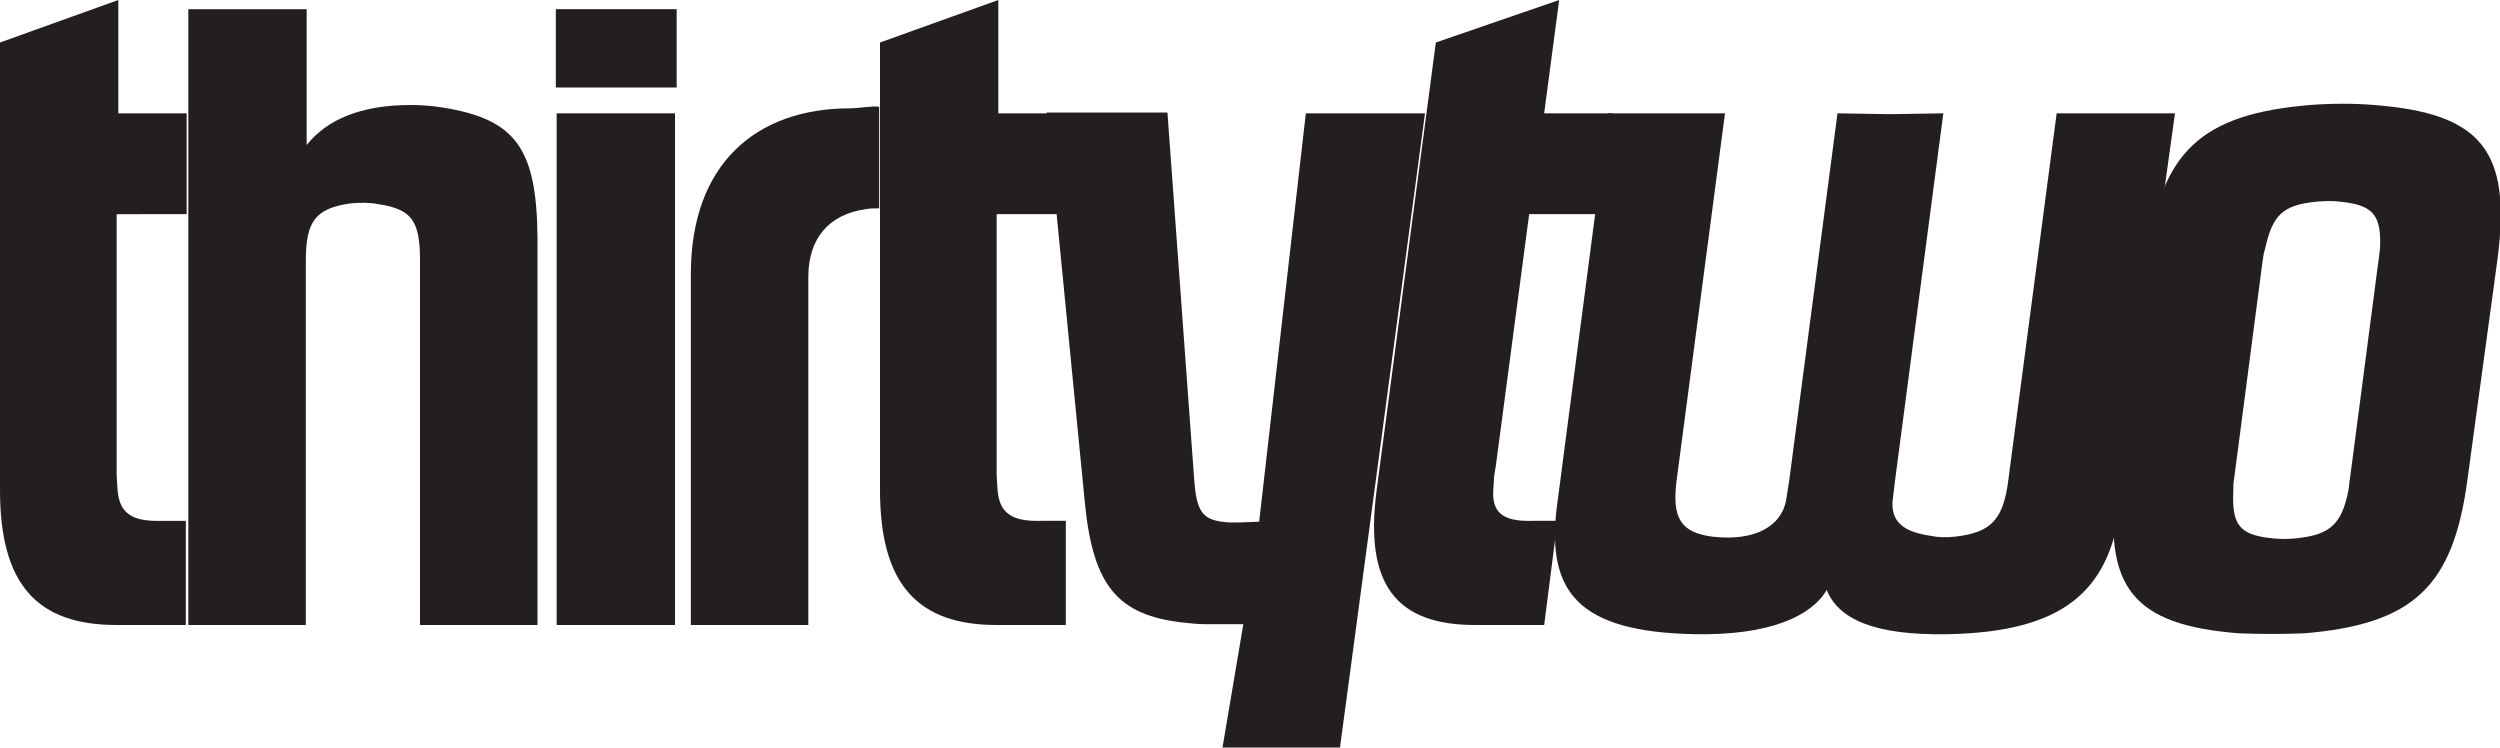
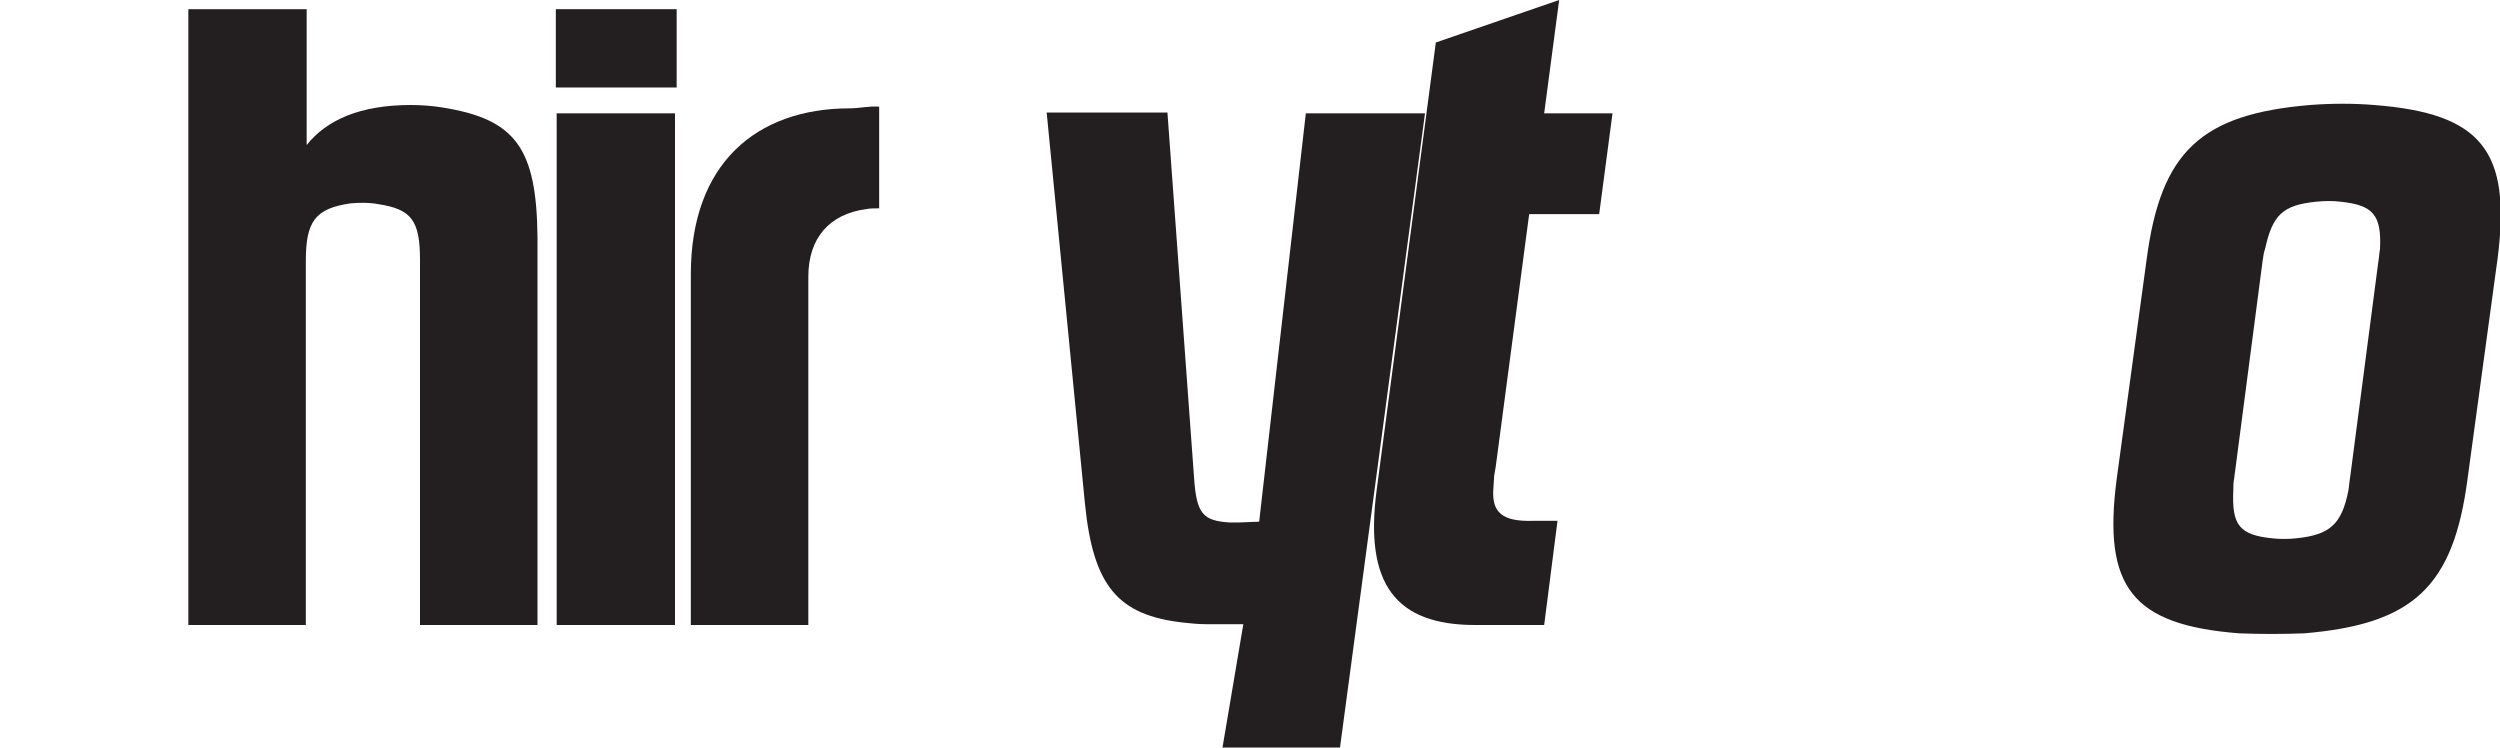
<svg xmlns="http://www.w3.org/2000/svg" version="1.1" id="Layer_1" x="0px" y="0px" viewBox="0 0 300 89.8" style="enable-background:new 0 0 300 89.8;" xml:space="preserve">
  <style type="text/css">
	.st0{fill:#231F20;}
</style>
-   <path class="st0" d="M207,13.6l-5.8,44c-0.6,4.6,0.5,6.3,4.3,6.8c5.3,0.6,8.2-1.4,8.8-4.2l0.1-0.6l0.3-1.9l5.8-44.1l6.3,0.1l6.4-0.1  l-5.8,44.1l-0.2,1.7l-0.1,0.8c-0.1,2.3,1.1,3.6,4.6,4.1c0.9,0.2,1.8,0.2,2.9,0.1c4.4-0.5,5.8-2.1,6.4-6.8l5.8-44h14.2L254.4,61  c-1.4,10-6.9,14.8-20.5,15.1c-9.2,0.2-13.3-1.9-14.7-5.3c-1.8,3.1-6.8,5.5-16,5.3c-13.7-0.3-17.6-5-16.4-15.1l6.2-47.4H207z" />
  <path class="st0" d="M172.3,5.1L187.1,0l-1.8,13.6h8.2l-1.6,12.1h-8.4l-4,30.2l-0.2,1.2l-0.1,1.6c-0.2,2.8,1.1,3.9,4.7,3.8h3  L185.3,75h-8.3c-9.5,0-13.3-4.9-11.8-16.2L172.3,5.1z" />
  <path class="st0" d="M255.8,44.3l1.8-13.2c1.7-12.9,6.5-17.4,19.6-18.5c2.6-0.2,5.3-0.2,7.7,0c12.9,1,16.5,5.5,14.8,18.5l-1.8,13.2  l-1.8,13.2c-1.7,12.9-6.5,17.4-19.6,18.5c-2.6,0.1-5.2,0.1-7.8,0c-12.8-1-16.4-5.5-14.7-18.5L255.8,44.3z M268,58.8  c-0.2,4.2,0.7,5.4,4.7,5.8c0.9,0.1,1.9,0.1,2.8,0c4.1-0.4,5.5-1.7,6.3-5.7c0.1-0.5,0.1-1,0.2-1.5l1.7-13l1.7-13  c0.1-0.5,0.1-1,0.2-1.5c0.2-4.1-0.8-5.3-4.8-5.7c-0.8-0.1-1.8-0.1-2.8,0c-4.1,0.4-5.3,1.6-6.2,5.7c-0.2,0.5-0.2,1-0.3,1.5l-1.7,13  l-1.7,13C268,57.9,268,58.4,268,58.8z" />
-   <path class="st0" d="M0,5.1L14.2,0v13.6h8.2v12.1H14v30.2v1.2l0.1,1.6c0.2,2.8,1.6,3.9,5.2,3.8h3V75H14C4.4,75,0,70.1,0,58.8V5.1z" />
  <path class="st0" d="M22.6,1.1h14.2v16.3c2.4-3,6.4-4.8,12.5-4.8c1.2,0,2.6,0.1,3.8,0.3c8.8,1.4,11.3,4.9,11.4,15.6V75H50.4V31.2  c0-4.7-1-6.1-5-6.7c-1-0.2-2.2-0.2-3.3-0.1c-4.3,0.6-5.4,2.2-5.4,6.9V75H22.6V1.1z" />
  <path class="st0" d="M66.8,13.6h14.2V75H66.8V13.6z M66.7,1.1h14.5v9.4H66.7V1.1z" />
  <path class="st0" d="M82.9,32.9C82.9,19.7,90.7,13,102,13c1.1,0,2.4-0.3,3.5-0.2V25c-0.5,0-1.1,0-1.6,0.1c-4.4,0.6-6.9,3.5-6.9,8.1  V75H82.9V32.9z" />
-   <path class="st0" d="M105.6,5.1L119.8,0v13.6h8.2v12.1h-8.4v30.2v1.2l0.1,1.6c0.2,2.8,1.6,3.9,5.2,3.8h3V75h-8.3  c-9.5,0-14-4.9-14-16.2V5.1z" />
  <path class="st0" d="M140.1,13.6l3.2,43.9c0.3,4.2,1.1,5,4.3,5.2c0.4,0,0.7,0,1,0l2.5-0.1l5.6-49H171l-10.2,76.1h-14.1l2.5-14.8  h-4.6c-0.9,0-1.7-0.1-2.7-0.2c-7.7-0.9-10.7-4.3-11.7-14.2l-4.6-47H140.1z" />
</svg>